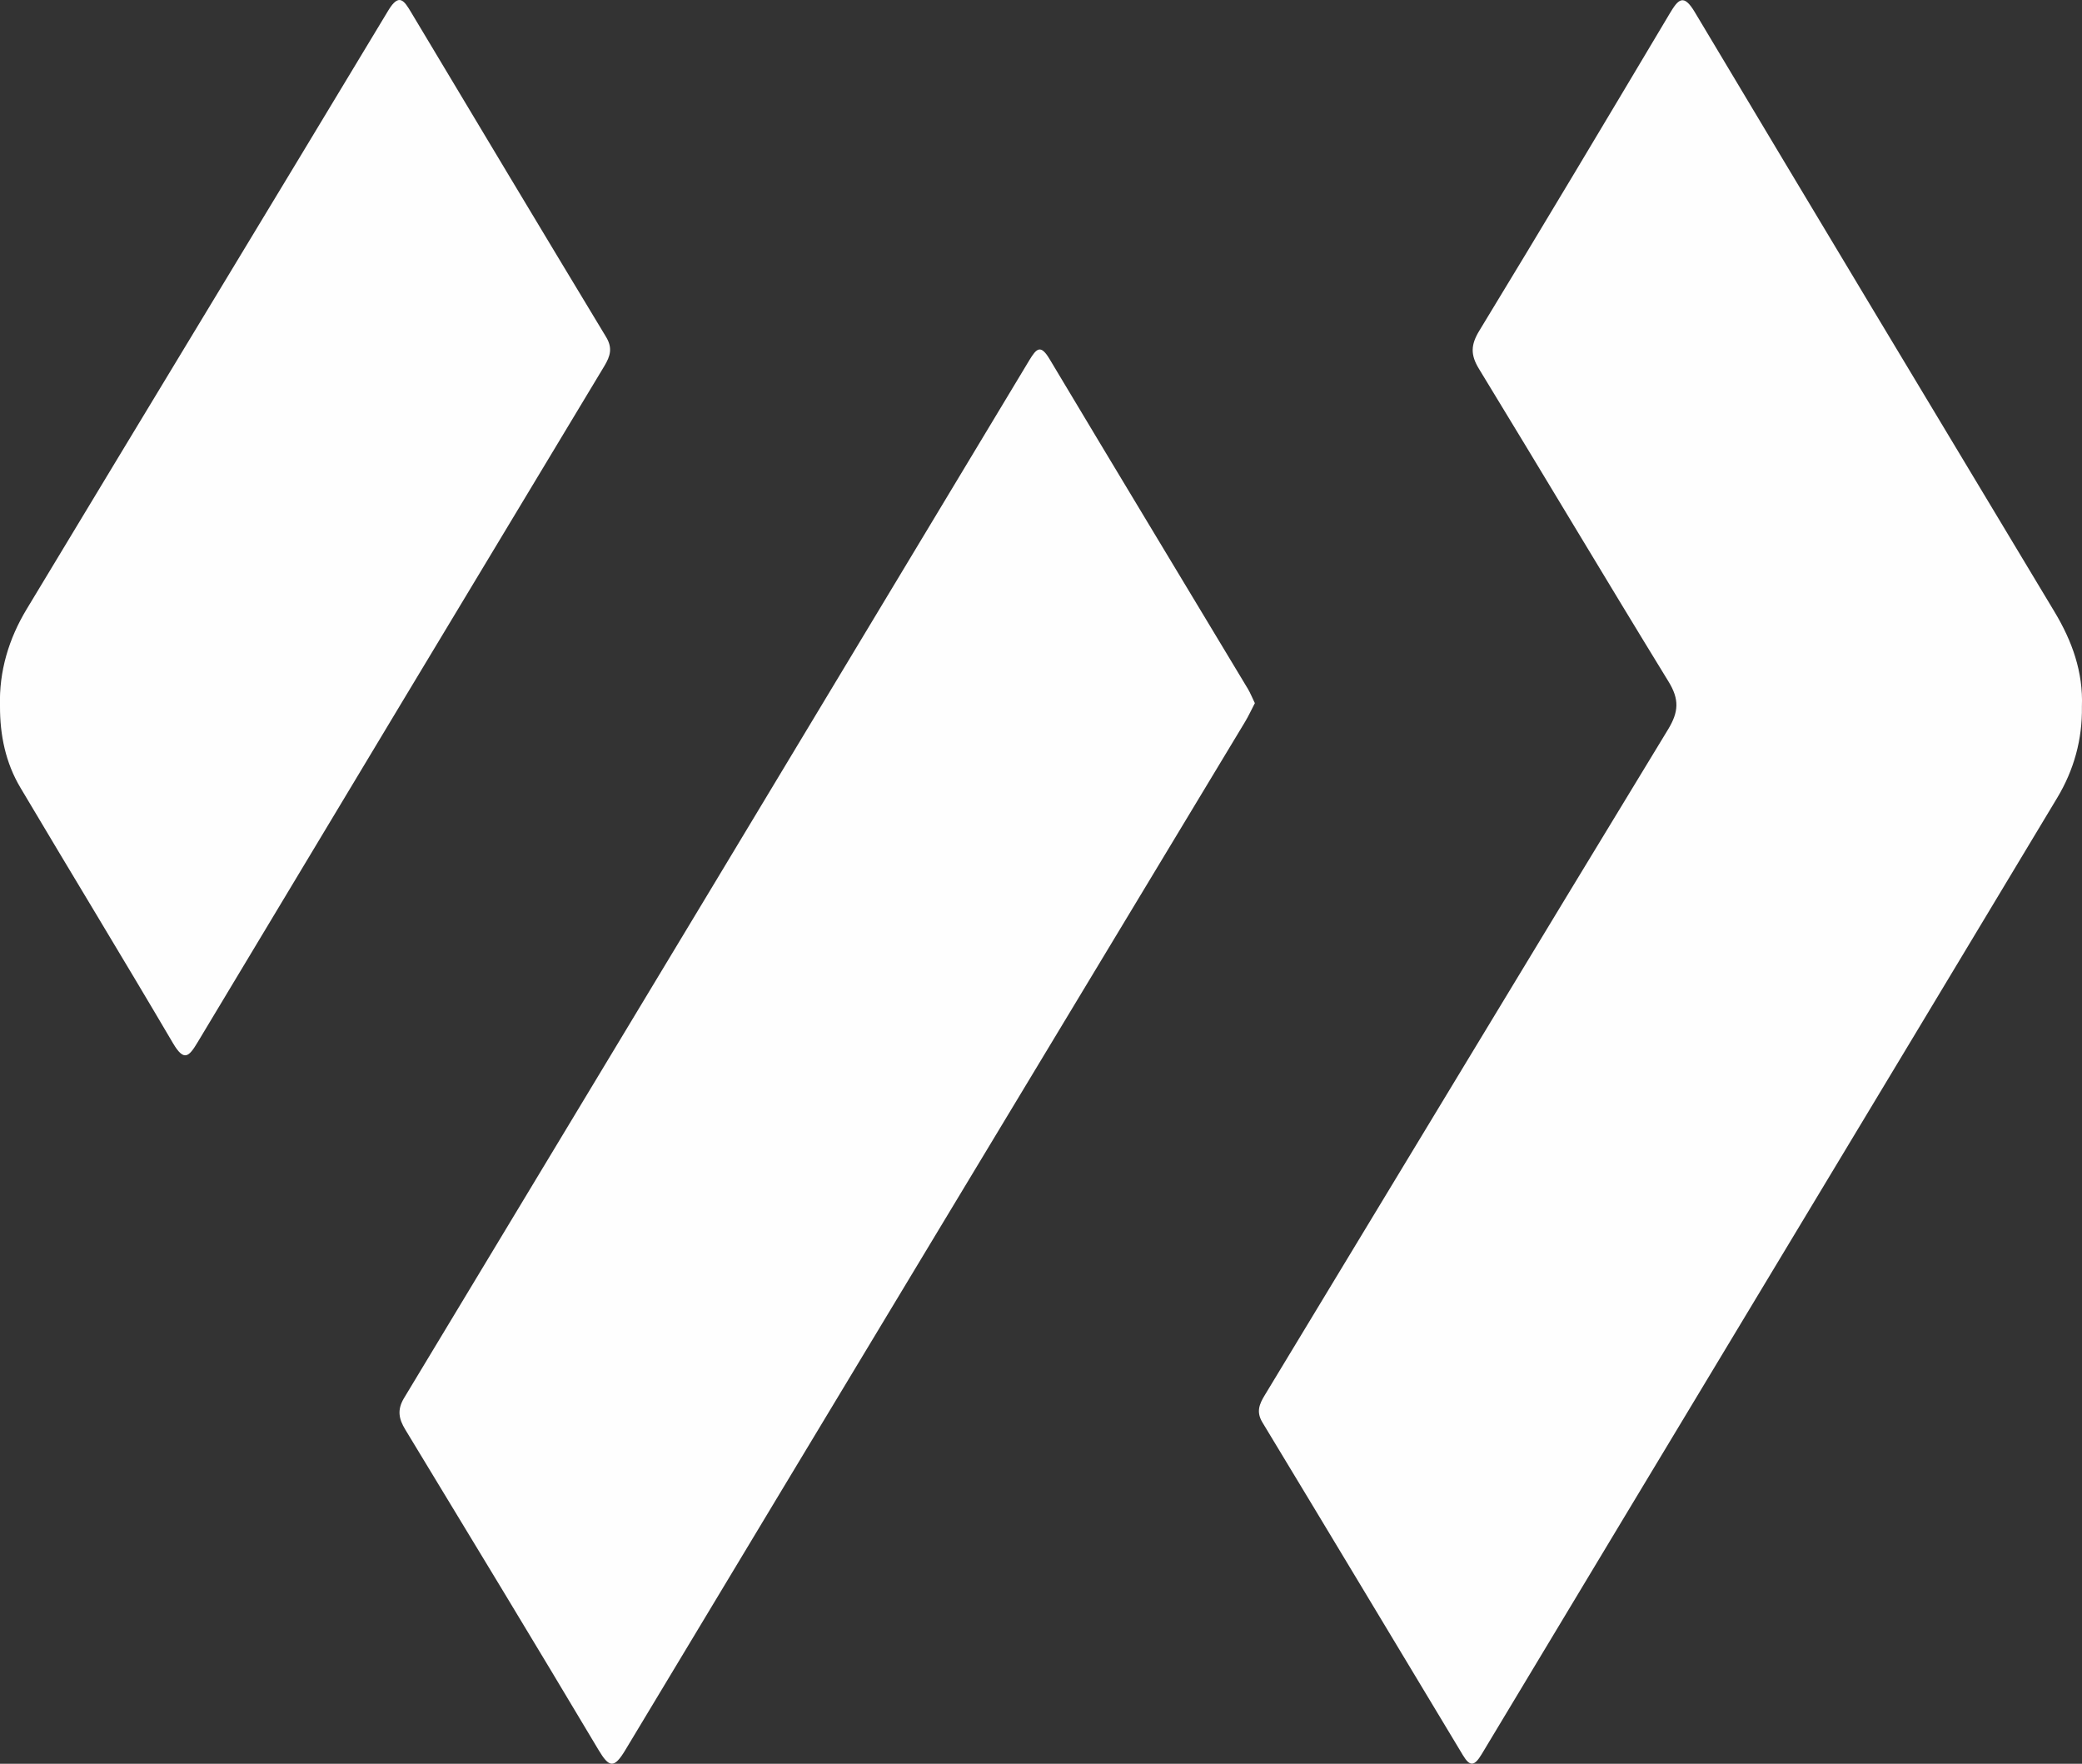
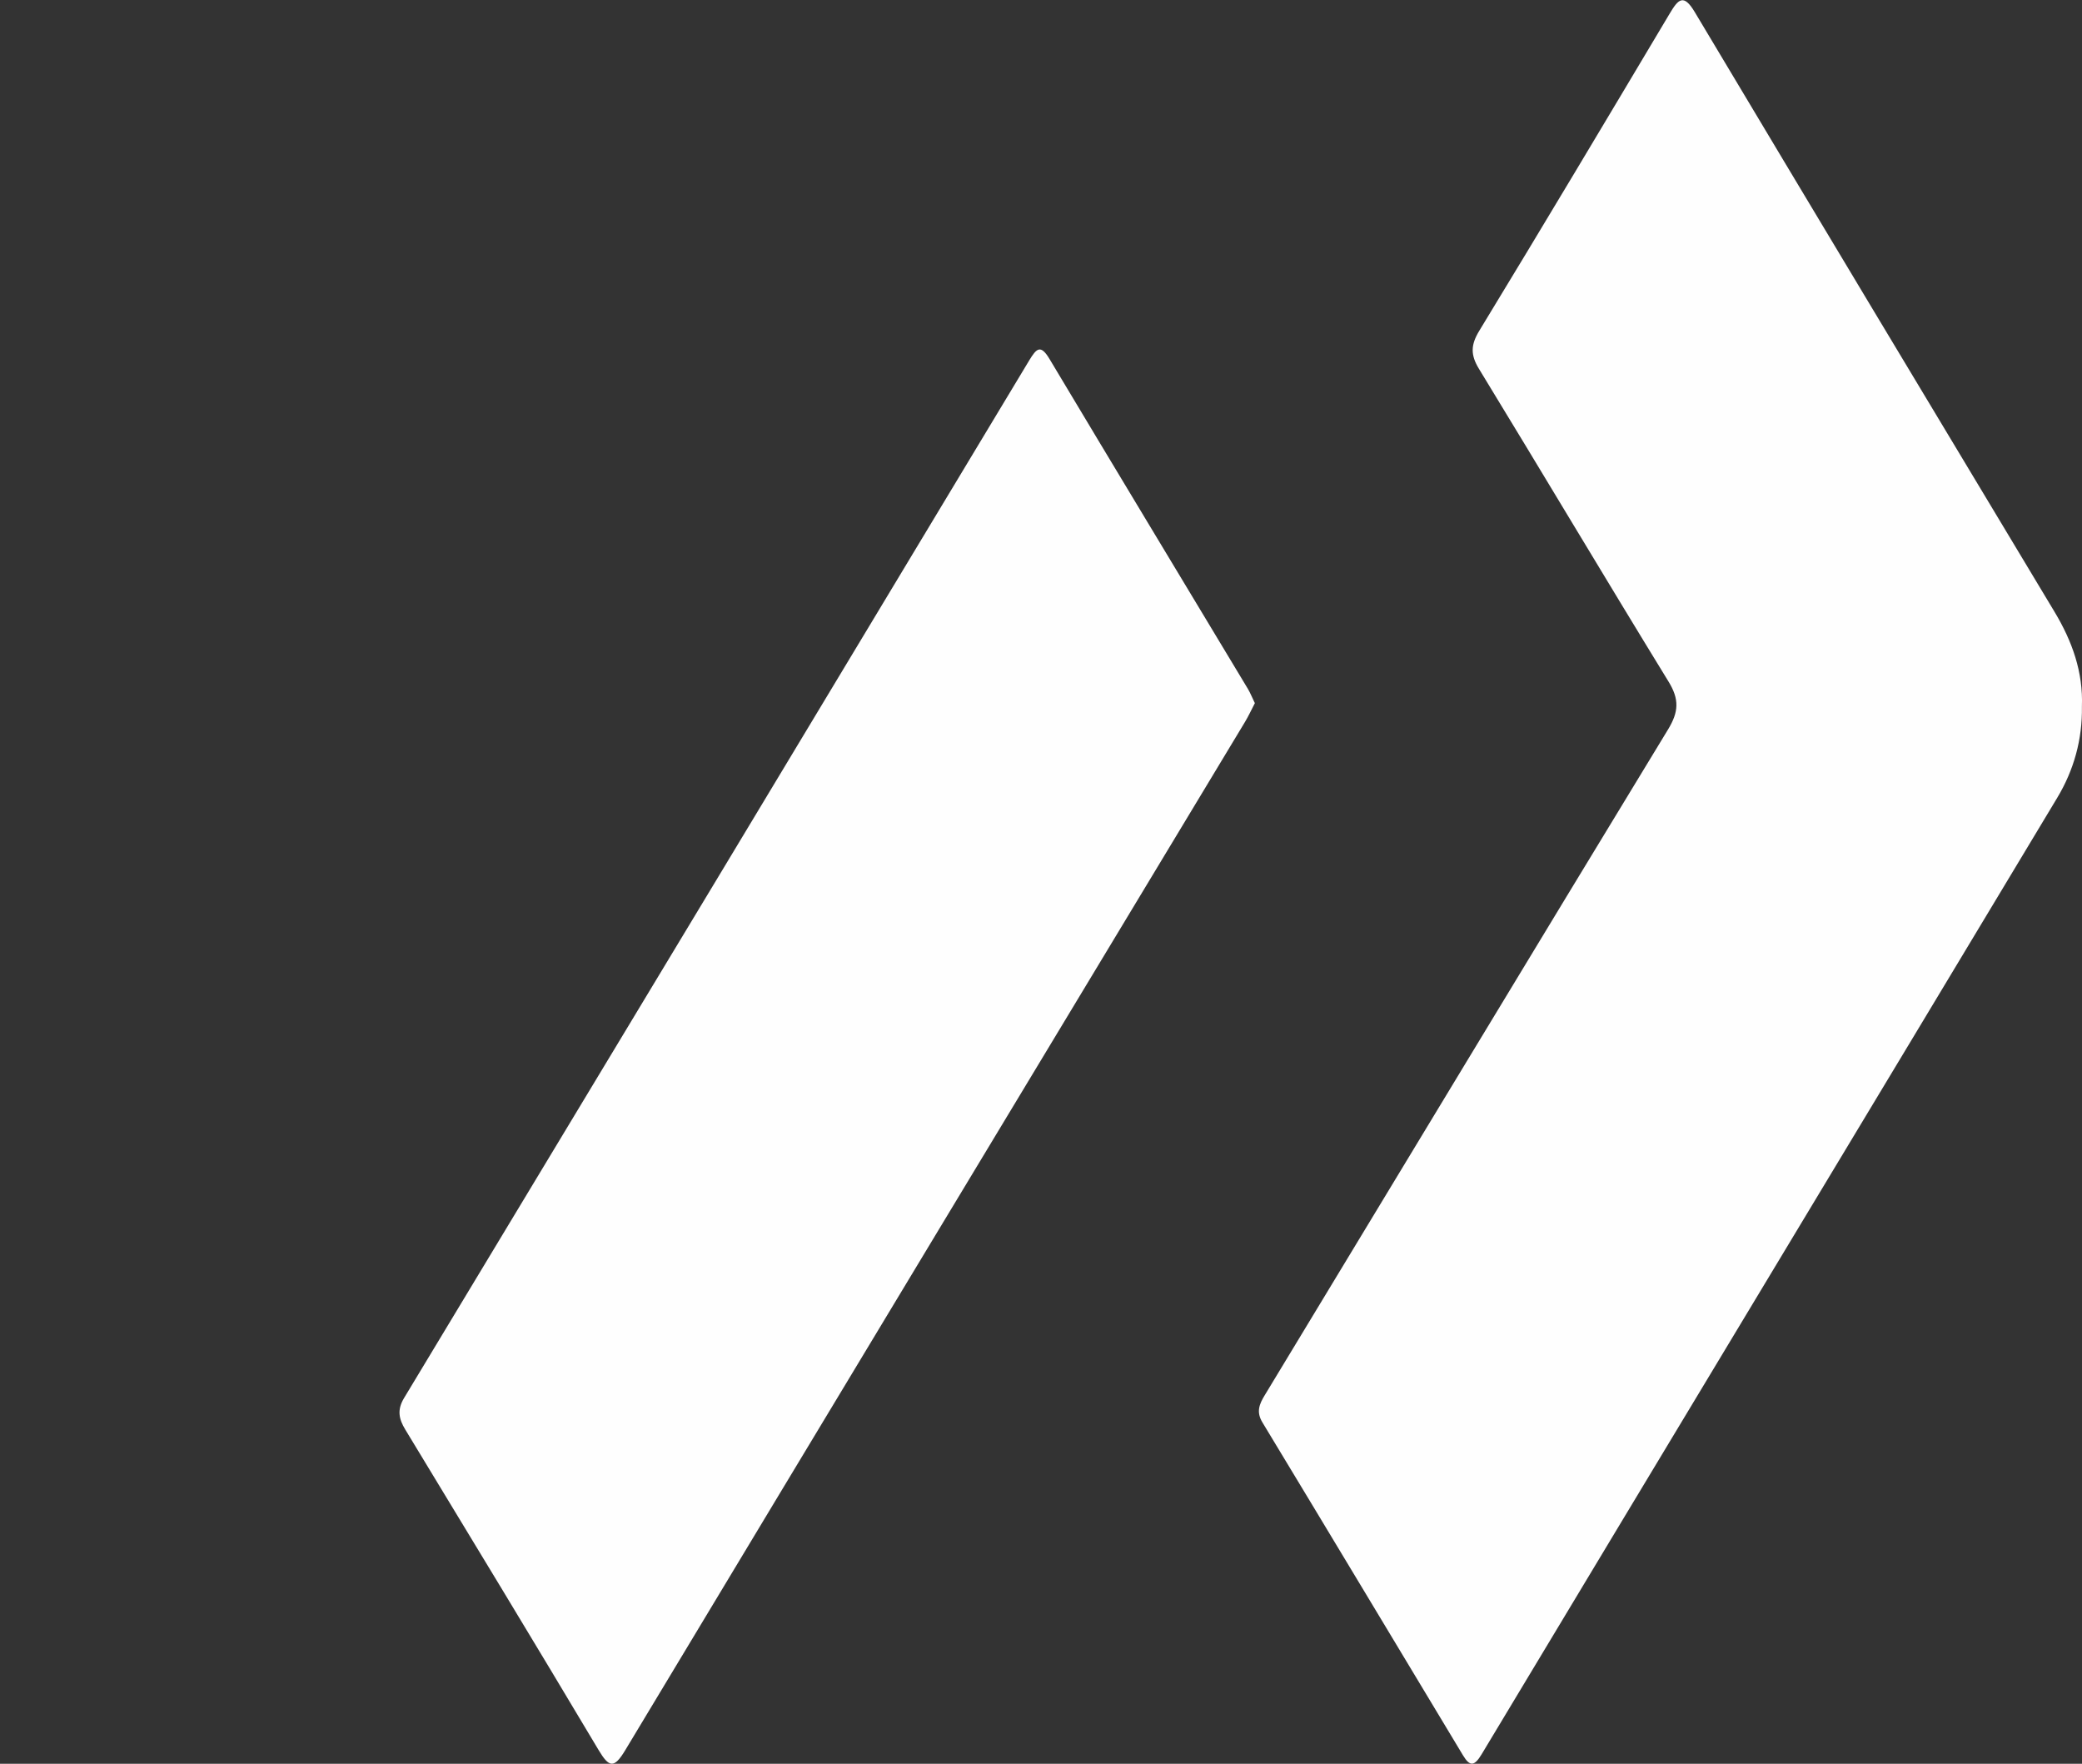
<svg xmlns="http://www.w3.org/2000/svg" id="Livello_1" viewBox="0 0 234.84 198.93">
  <rect x="0" y="0" width="234.84" height="198.93" fill="#333333" stroke="none" />
  <defs>
    <style>      .cls-1 {        fill: #fefefe;      }    </style>
  </defs>
  <path class="cls-1" d="M234.83,79.7c.06,3.7-.91,7.17-2.79,10.29-21.62,35.97-43.3,71.9-64.92,107.87-.81,1.34-1.31,1.43-2.1.12-7.54-12.52-15.06-25.05-22.63-37.56-.71-1.18-.35-2.05.28-3.08,15.16-25.02,30.27-50.08,45.48-75.07,1.21-1.99,1.28-3.4.05-5.4-7.19-11.72-14.22-23.54-21.38-35.27-.97-1.59-.93-2.71.04-4.3,7.23-11.88,14.36-23.83,21.48-35.78.95-1.59,1.55-2.29,2.82-.16,13.49,22.58,27.04,45.12,40.59,67.66,1.98,3.3,3.23,6.77,3.08,10.67Z" />
  <path class="cls-1" d="M141.54,79.31c-.36.69-.69,1.41-1.09,2.08-23.32,38.66-46.65,77.31-69.92,116-1.28,2.13-1.83,1.97-3.03-.04-7.2-12.08-14.5-24.1-21.79-36.12-.73-1.2-.93-2.22-.14-3.54,23.53-39,47.04-78.01,70.52-117.04.84-1.39,1.3-1.83,2.31-.13,7.42,12.41,14.91,24.79,22.36,37.18.28.47.48.99.78,1.6Z" />
-   <path class="cls-1" d="M0,79.66c-.12-3.96,1-7.63,3.01-10.96C16.59,46.17,30.24,23.69,43.81,1.16c1.22-2.02,1.8-1.04,2.57.24,7.31,12.21,14.62,24.42,21.98,36.6.76,1.25.48,2.16-.19,3.28-15.31,25.41-30.6,50.82-45.87,76.26-.98,1.63-1.53,2.25-2.78.13-5.67-9.64-11.5-19.2-17.21-28.82C.64,86.05-.01,82.93,0,79.66Z" />
</svg>